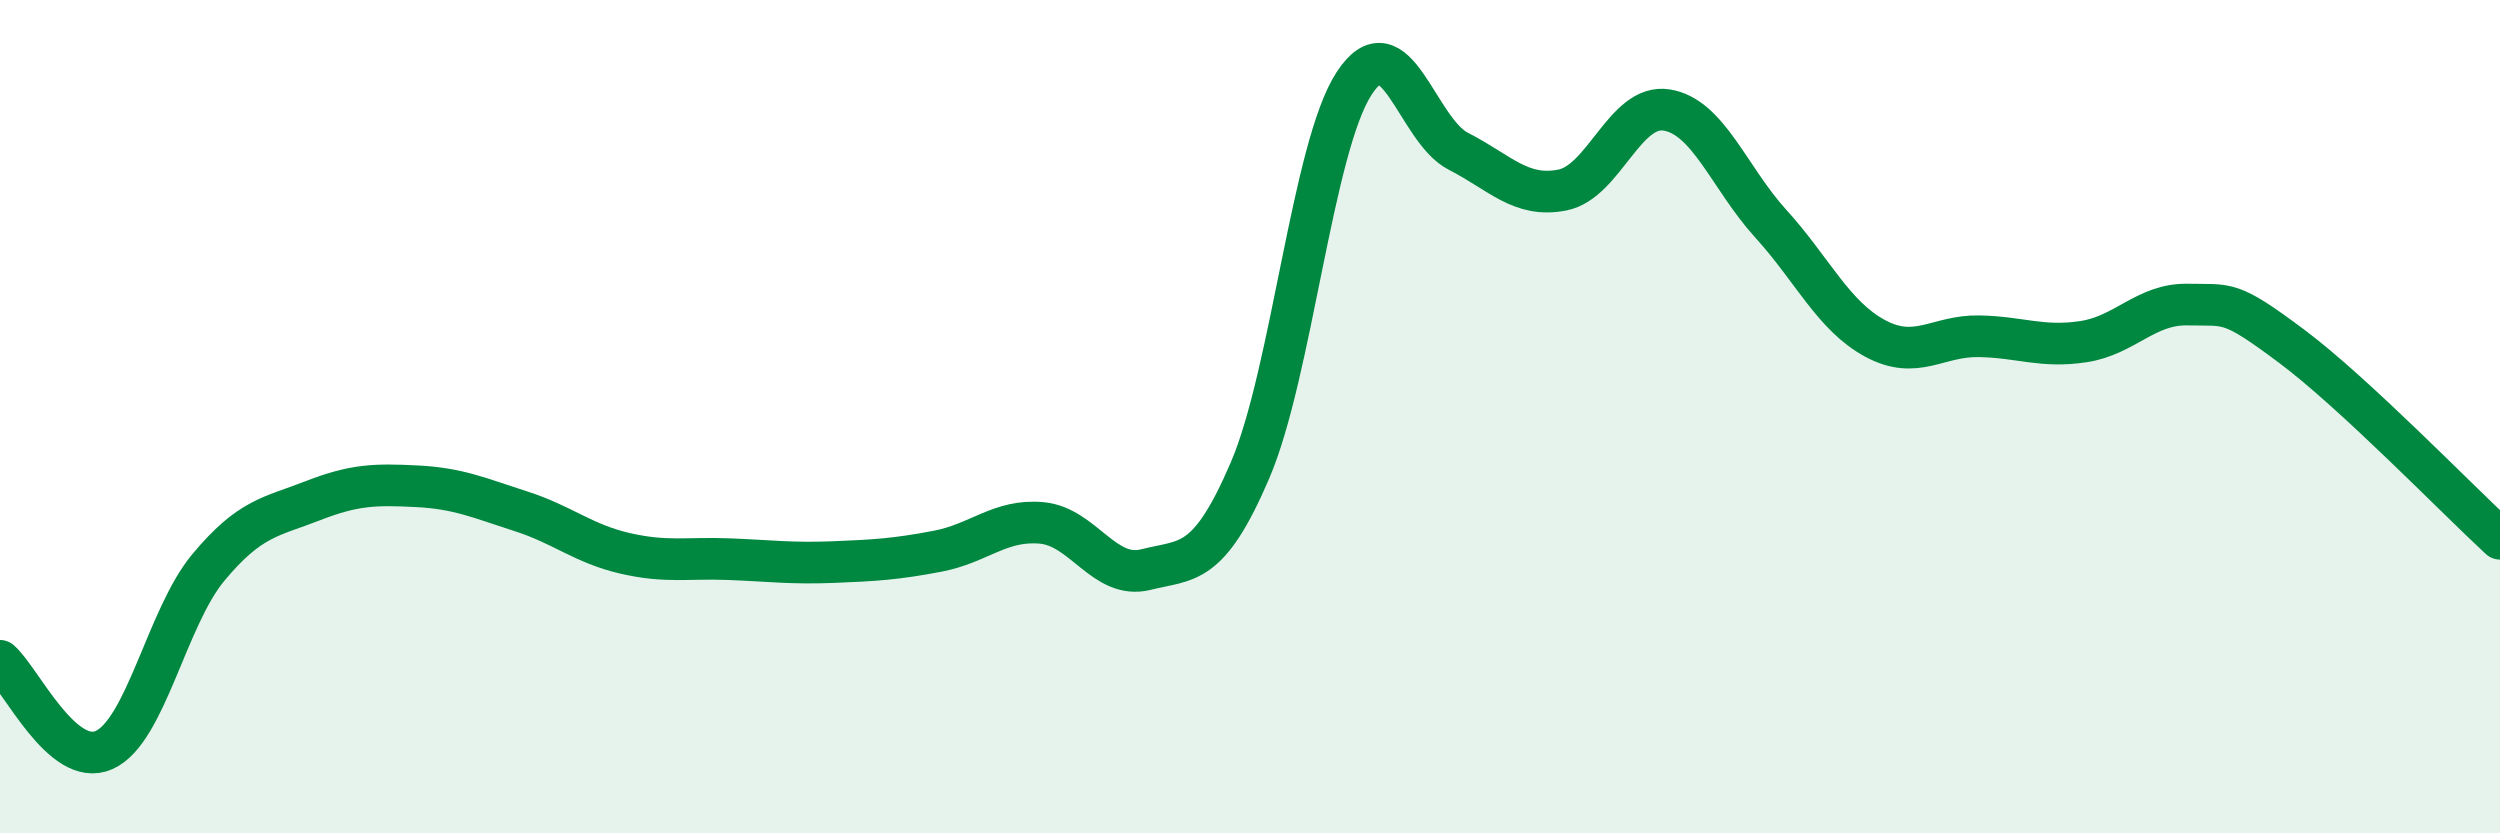
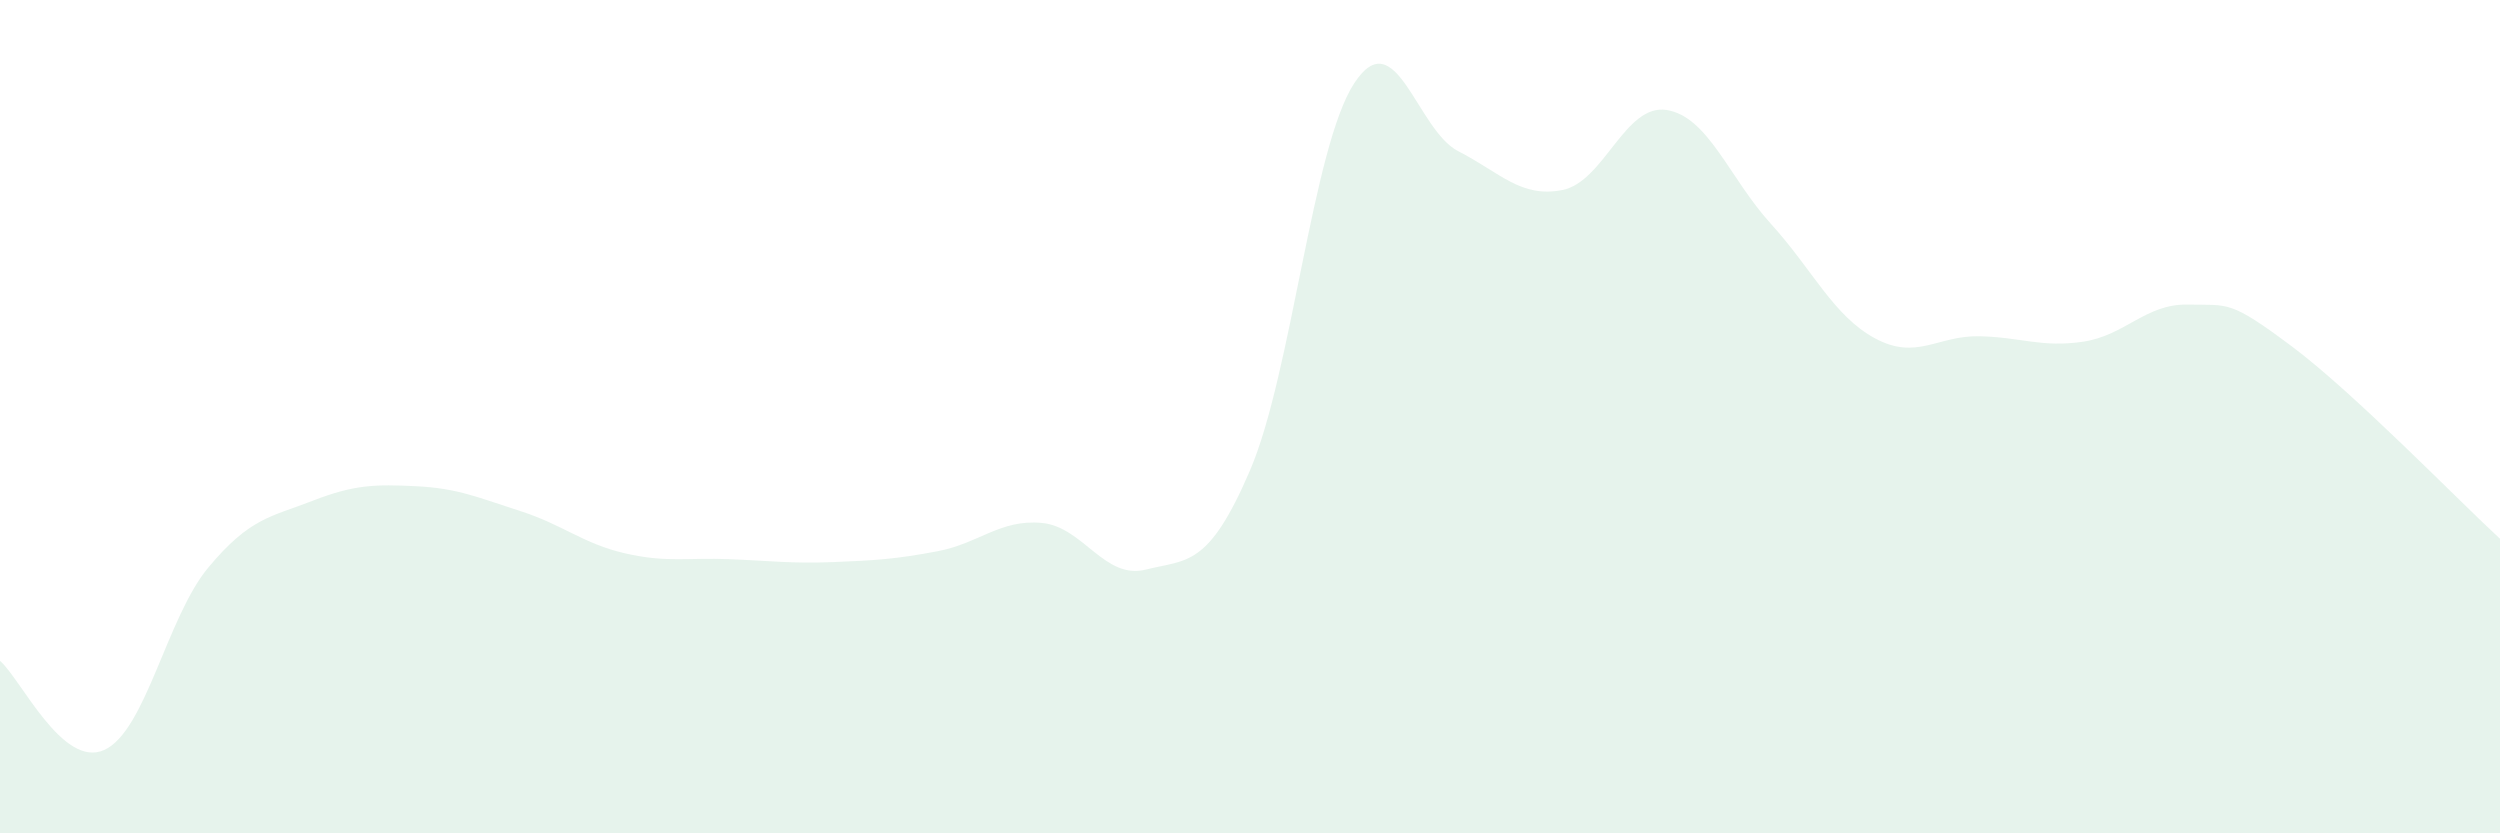
<svg xmlns="http://www.w3.org/2000/svg" width="60" height="20" viewBox="0 0 60 20">
  <path d="M 0,15.86 C 0.5,16.29 1.5,18.45 2.5,18 C 3.5,17.55 4,14.82 5,13.62 C 6,12.42 6.5,12.41 7.5,12.02 C 8.5,11.63 9,11.62 10,11.67 C 11,11.72 11.5,11.95 12.5,12.27 C 13.5,12.59 14,13.05 15,13.28 C 16,13.51 16.5,13.38 17.5,13.42 C 18.5,13.46 19,13.53 20,13.49 C 21,13.45 21.5,13.42 22.5,13.23 C 23.5,13.04 24,12.46 25,12.55 C 26,12.64 26.5,13.92 27.5,13.67 C 28.5,13.42 29,13.62 30,11.29 C 31,8.96 31.5,3.53 32.5,2 C 33.5,0.47 34,3.12 35,3.63 C 36,4.14 36.5,4.76 37.5,4.56 C 38.5,4.36 39,2.48 40,2.64 C 41,2.8 41.5,4.27 42.5,5.37 C 43.5,6.47 44,7.58 45,8.12 C 46,8.66 46.5,8.05 47.5,8.07 C 48.5,8.09 49,8.35 50,8.2 C 51,8.05 51.5,7.29 52.5,7.31 C 53.5,7.33 53.5,7.19 55,8.31 C 56.5,9.43 59,12.01 60,12.93L60 20L0 20Z" fill="#008740" opacity="0.1" stroke-linecap="round" stroke-linejoin="round" />
-   <path d="M 0,15.86 C 0.5,16.29 1.5,18.45 2.5,18 C 3.5,17.55 4,14.82 5,13.62 C 6,12.42 6.5,12.41 7.5,12.02 C 8.5,11.63 9,11.62 10,11.67 C 11,11.72 11.5,11.95 12.5,12.27 C 13.5,12.59 14,13.05 15,13.28 C 16,13.51 16.5,13.38 17.5,13.42 C 18.5,13.46 19,13.53 20,13.49 C 21,13.45 21.5,13.42 22.5,13.23 C 23.5,13.04 24,12.46 25,12.55 C 26,12.64 26.5,13.92 27.5,13.67 C 28.5,13.42 29,13.62 30,11.29 C 31,8.96 31.5,3.53 32.5,2 C 33.5,0.47 34,3.12 35,3.63 C 36,4.14 36.5,4.76 37.5,4.56 C 38.5,4.36 39,2.48 40,2.64 C 41,2.8 41.5,4.27 42.5,5.37 C 43.5,6.47 44,7.58 45,8.12 C 46,8.66 46.5,8.05 47.5,8.07 C 48.5,8.09 49,8.35 50,8.2 C 51,8.05 51.5,7.29 52.5,7.31 C 53.5,7.33 53.5,7.19 55,8.31 C 56.5,9.43 59,12.01 60,12.93" stroke="#008740" stroke-width="1" fill="none" stroke-linecap="round" stroke-linejoin="round" />
</svg>